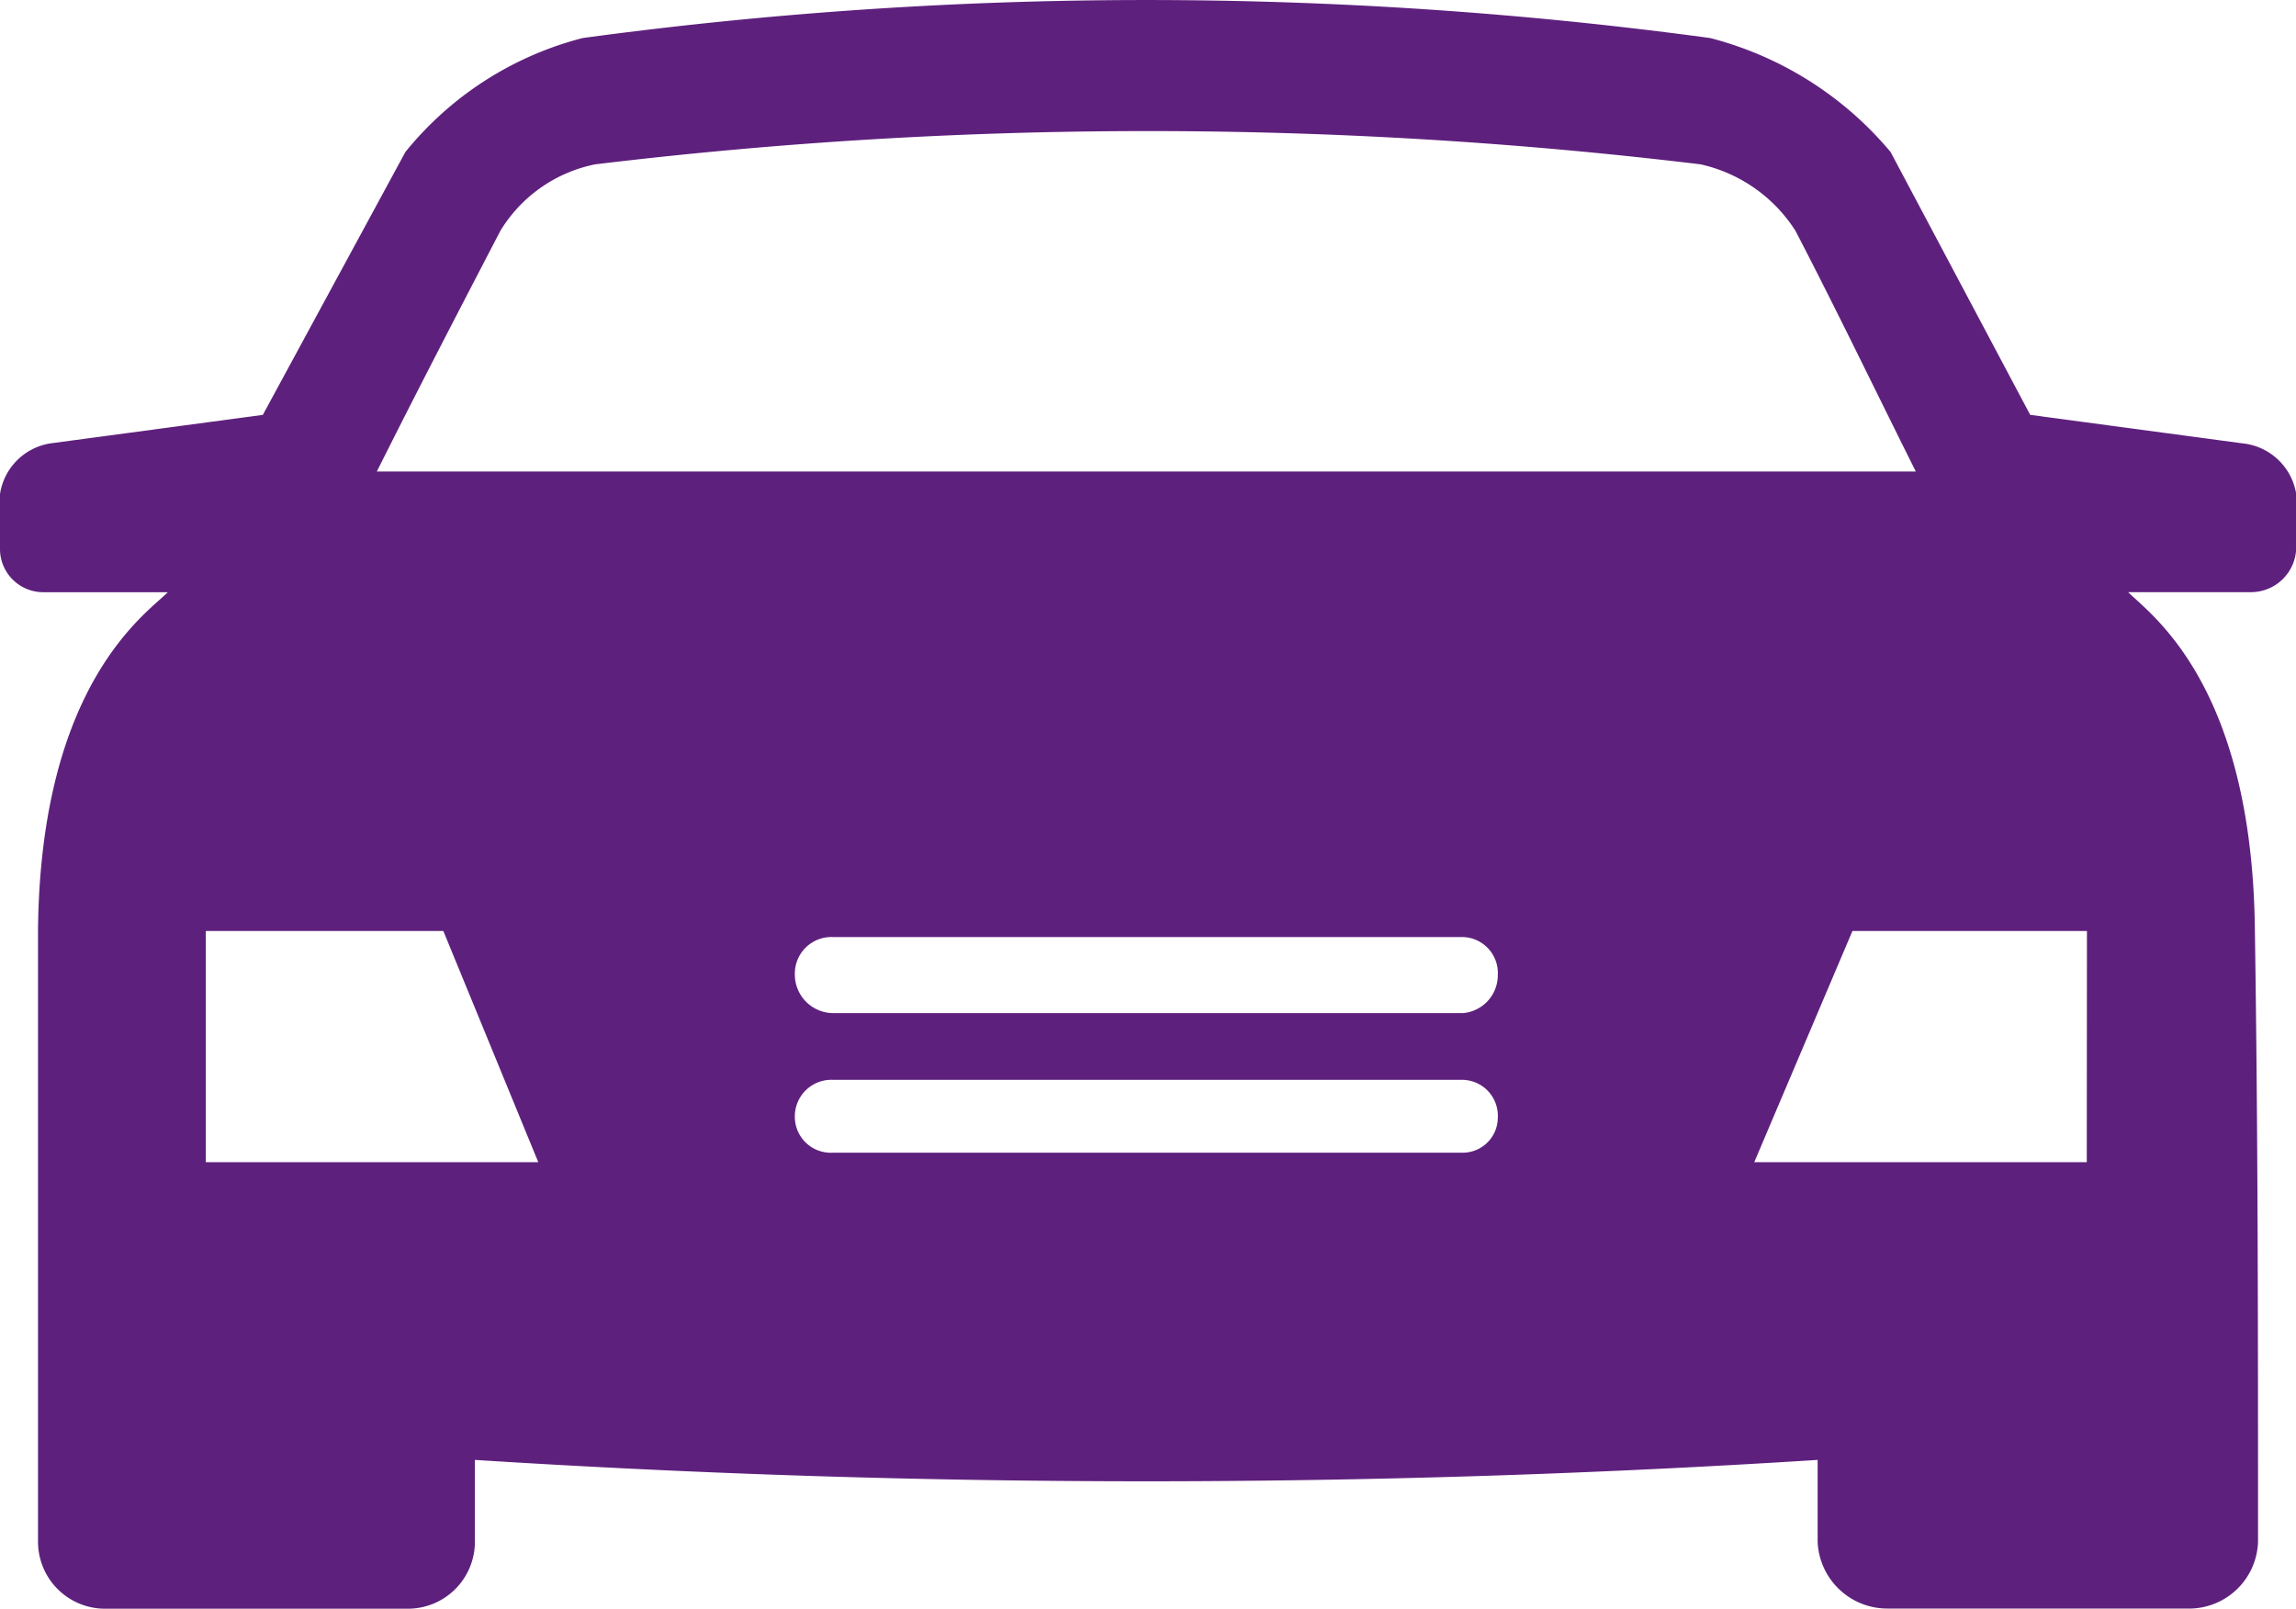
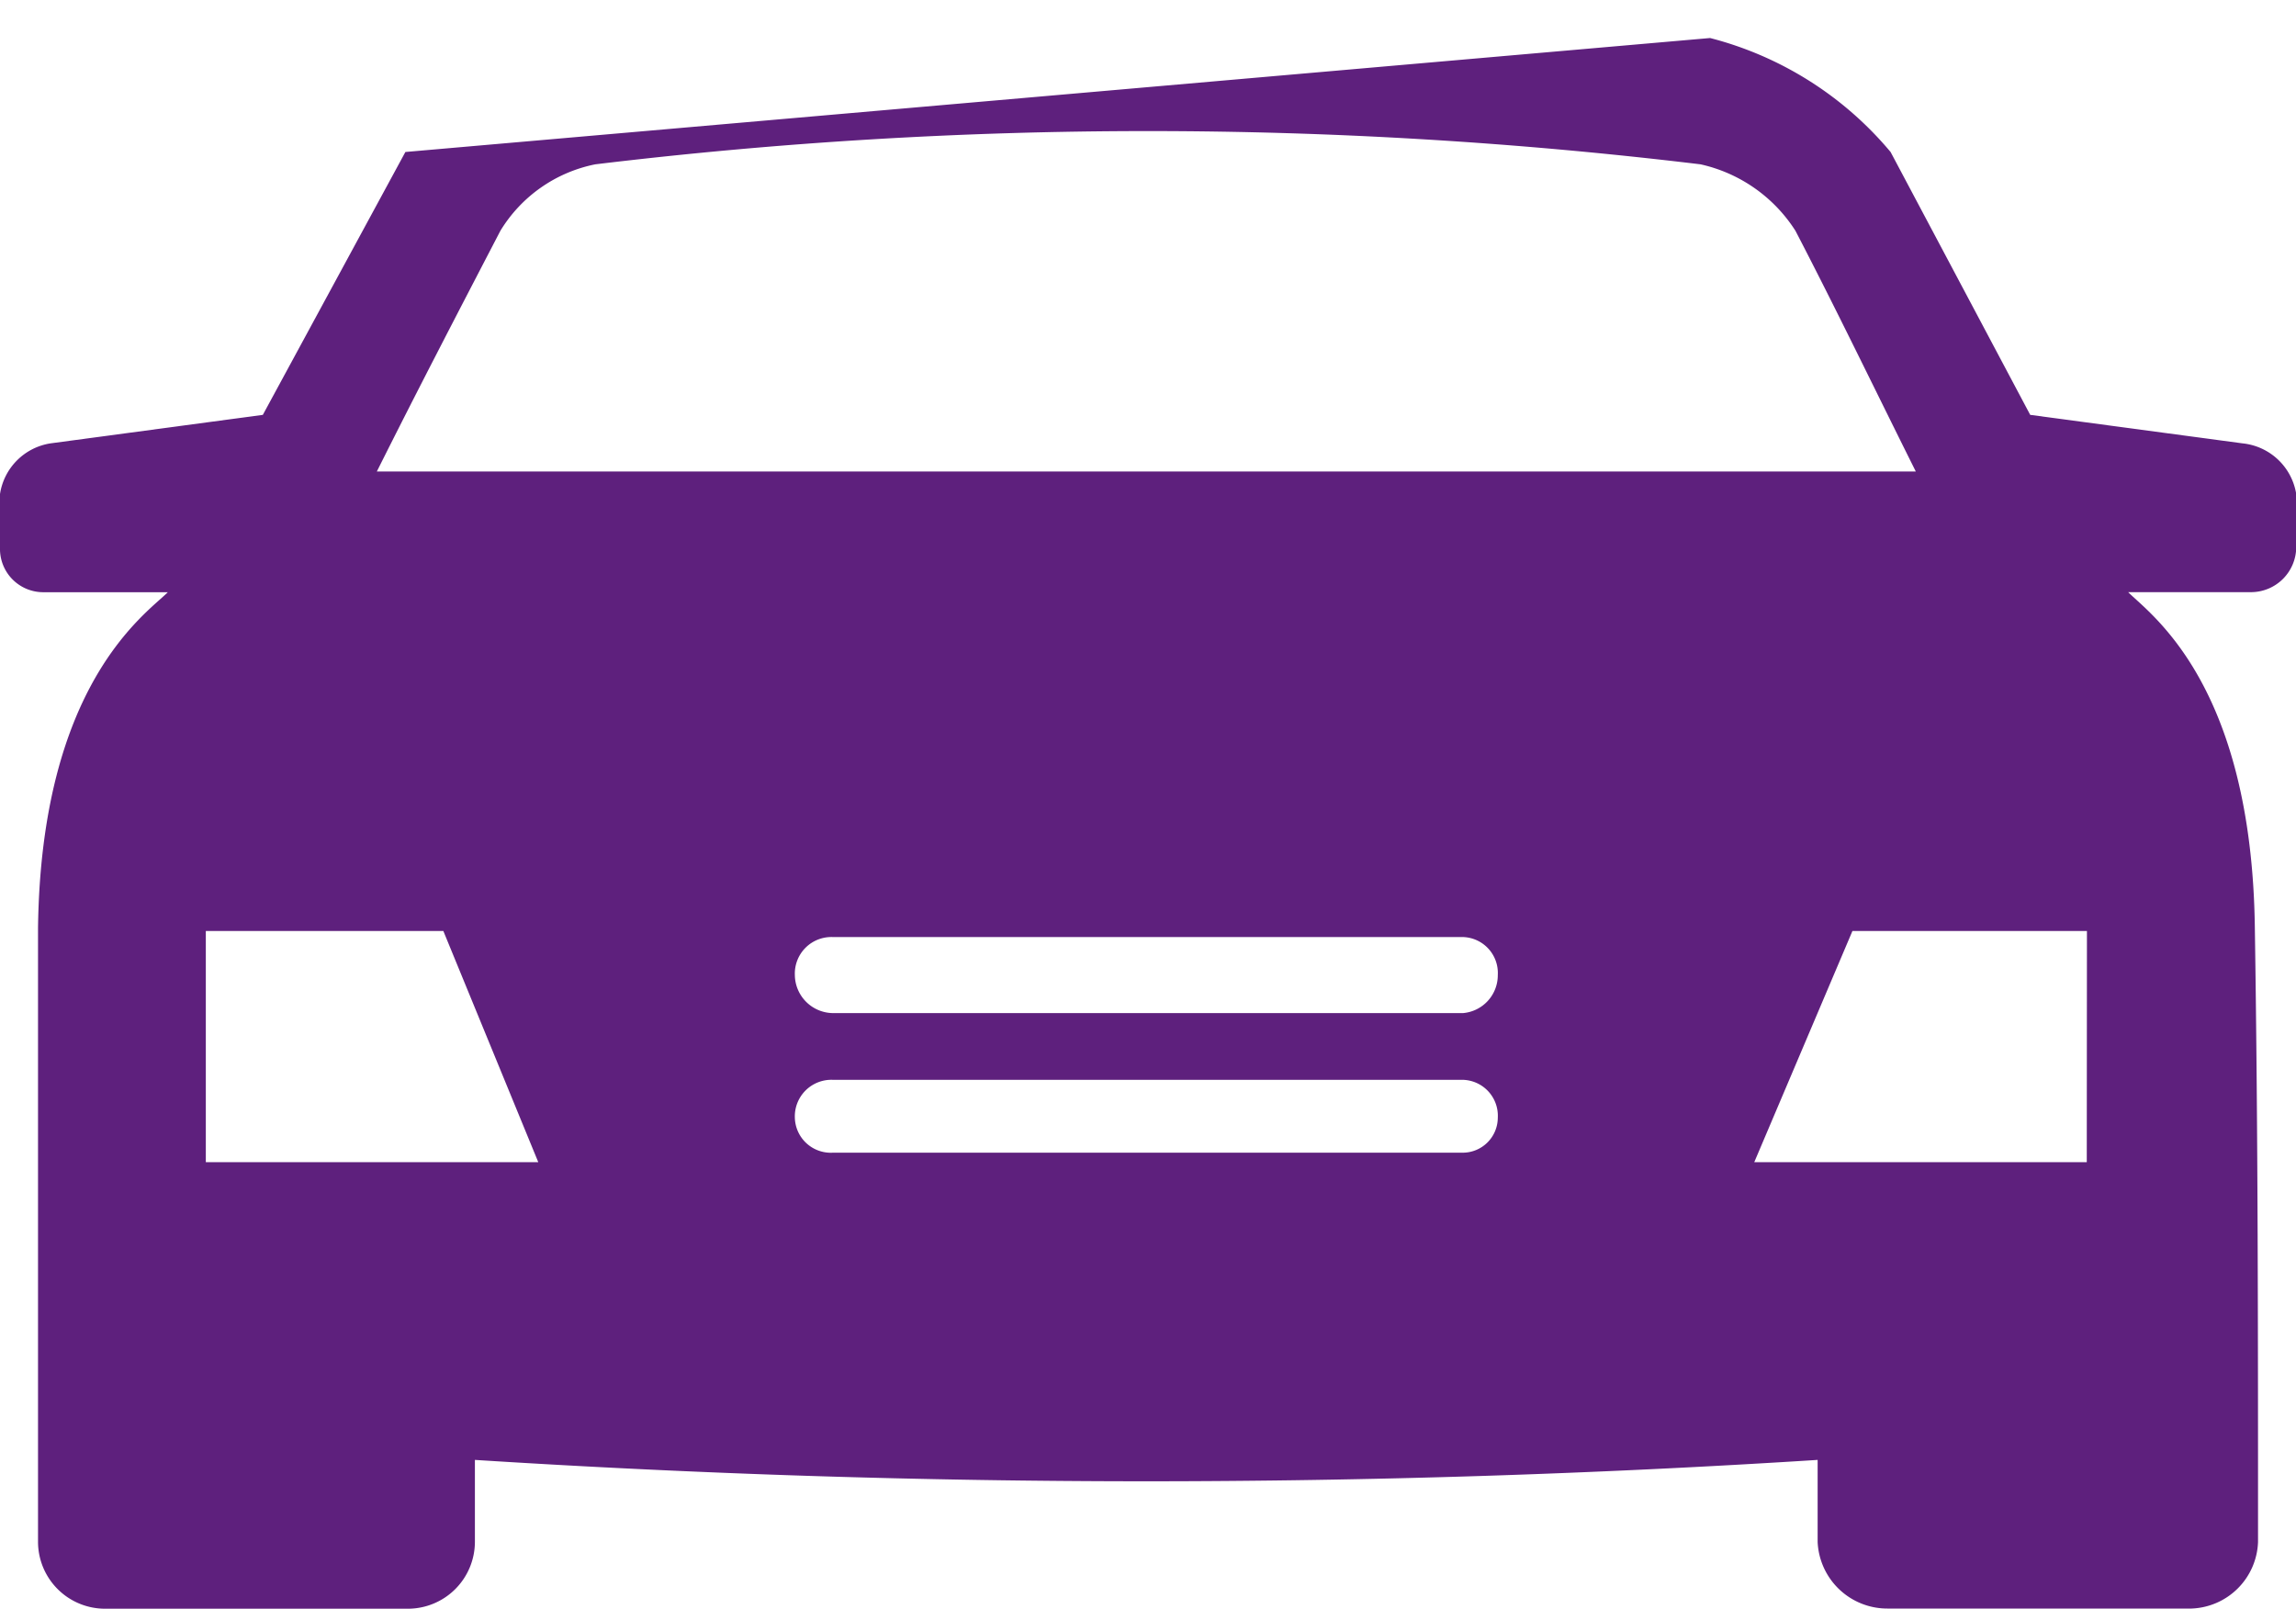
<svg xmlns="http://www.w3.org/2000/svg" id="Group_1384" data-name="Group 1384" width="41.119" height="28.811" viewBox="0 0 41.119 28.811">
-   <path id="Path_407" data-name="Path 407" d="M30.626.681a6.239,6.239,0,0,1,3.233,2.042l2.5,4.707,3.8.51a1.085,1.085,0,0,1,.964.907v.964a.811.811,0,0,1-.794.794H38.113c.4.4,2.212,1.645,2.269,6.012.057,3.686.057,7.316.057,11a1.237,1.237,0,0,1-1.191,1.191H33.8a1.249,1.249,0,0,1-1.248-1.191V26.146a189.006,189.006,0,0,1-24.047,0V27.62a1.2,1.2,0,0,1-1.191,1.191H1.872A1.2,1.2,0,0,1,.681,27.62v-11C.737,12.25,2.609,11,3.006,10.606H.794A.775.775,0,0,1,0,9.812V8.848A1.083,1.083,0,0,1,.907,7.94l3.8-.51L7.26,2.722A6.01,6.01,0,0,1,10.436.681,75.213,75.213,0,0,1,30.626.681ZM26.2,20.644a.629.629,0,0,0,.624-.624.644.644,0,0,0-.624-.681H14.916a.655.655,0,0,0-.681.681.644.644,0,0,0,.681.624Zm0-2.5a.681.681,0,0,0,.624-.681.644.644,0,0,0-.624-.681H14.916a.655.655,0,0,0-.681.681.69.69,0,0,0,.681.681Zm8.11-9.7c-.737-1.475-1.418-2.892-2.155-4.31a2.716,2.716,0,0,0-1.7-1.191,82.536,82.536,0,0,0-19.794,0,2.583,2.583,0,0,0-1.7,1.191c-.737,1.418-1.475,2.836-2.212,4.31ZM3.686,16.674H7.94l1.7,4.14H3.686Zm33.689,0h-4.2l-1.758,4.14h5.955Z" fill="#5e207d" fill-rule="evenodd" />
+   <path id="Path_407" data-name="Path 407" d="M30.626.681a6.239,6.239,0,0,1,3.233,2.042l2.5,4.707,3.8.51a1.085,1.085,0,0,1,.964.907v.964a.811.811,0,0,1-.794.794H38.113c.4.4,2.212,1.645,2.269,6.012.057,3.686.057,7.316.057,11a1.237,1.237,0,0,1-1.191,1.191H33.8a1.249,1.249,0,0,1-1.248-1.191V26.146a189.006,189.006,0,0,1-24.047,0V27.62a1.2,1.2,0,0,1-1.191,1.191H1.872A1.2,1.2,0,0,1,.681,27.62v-11C.737,12.25,2.609,11,3.006,10.606H.794A.775.775,0,0,1,0,9.812V8.848A1.083,1.083,0,0,1,.907,7.94l3.8-.51L7.26,2.722ZM26.2,20.644a.629.629,0,0,0,.624-.624.644.644,0,0,0-.624-.681H14.916a.655.655,0,0,0-.681.681.644.644,0,0,0,.681.624Zm0-2.5a.681.681,0,0,0,.624-.681.644.644,0,0,0-.624-.681H14.916a.655.655,0,0,0-.681.681.69.69,0,0,0,.681.681Zm8.11-9.7c-.737-1.475-1.418-2.892-2.155-4.31a2.716,2.716,0,0,0-1.7-1.191,82.536,82.536,0,0,0-19.794,0,2.583,2.583,0,0,0-1.7,1.191c-.737,1.418-1.475,2.836-2.212,4.31ZM3.686,16.674H7.94l1.7,4.14H3.686Zm33.689,0h-4.2l-1.758,4.14h5.955Z" fill="#5e207d" fill-rule="evenodd" />
</svg>